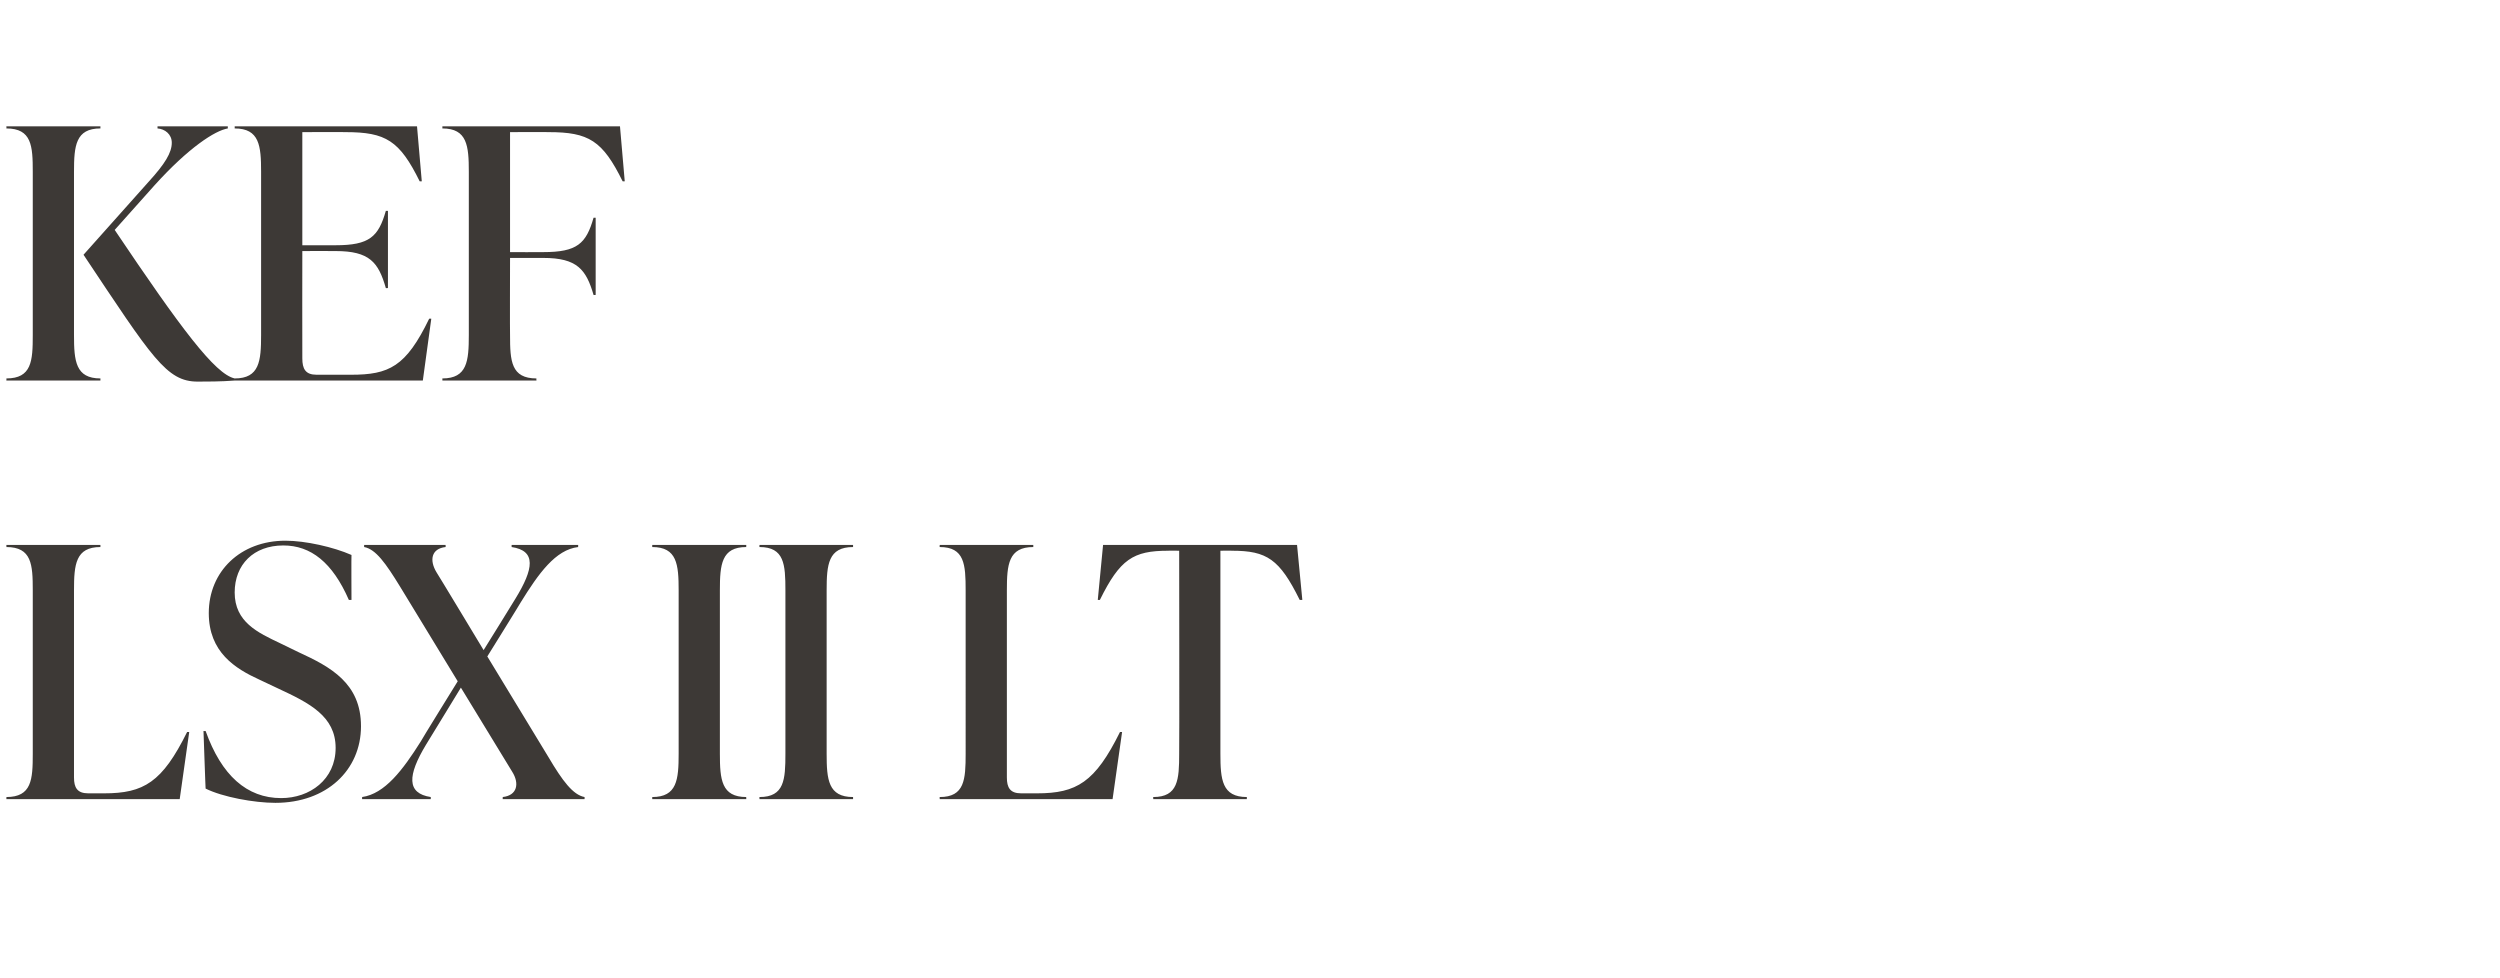
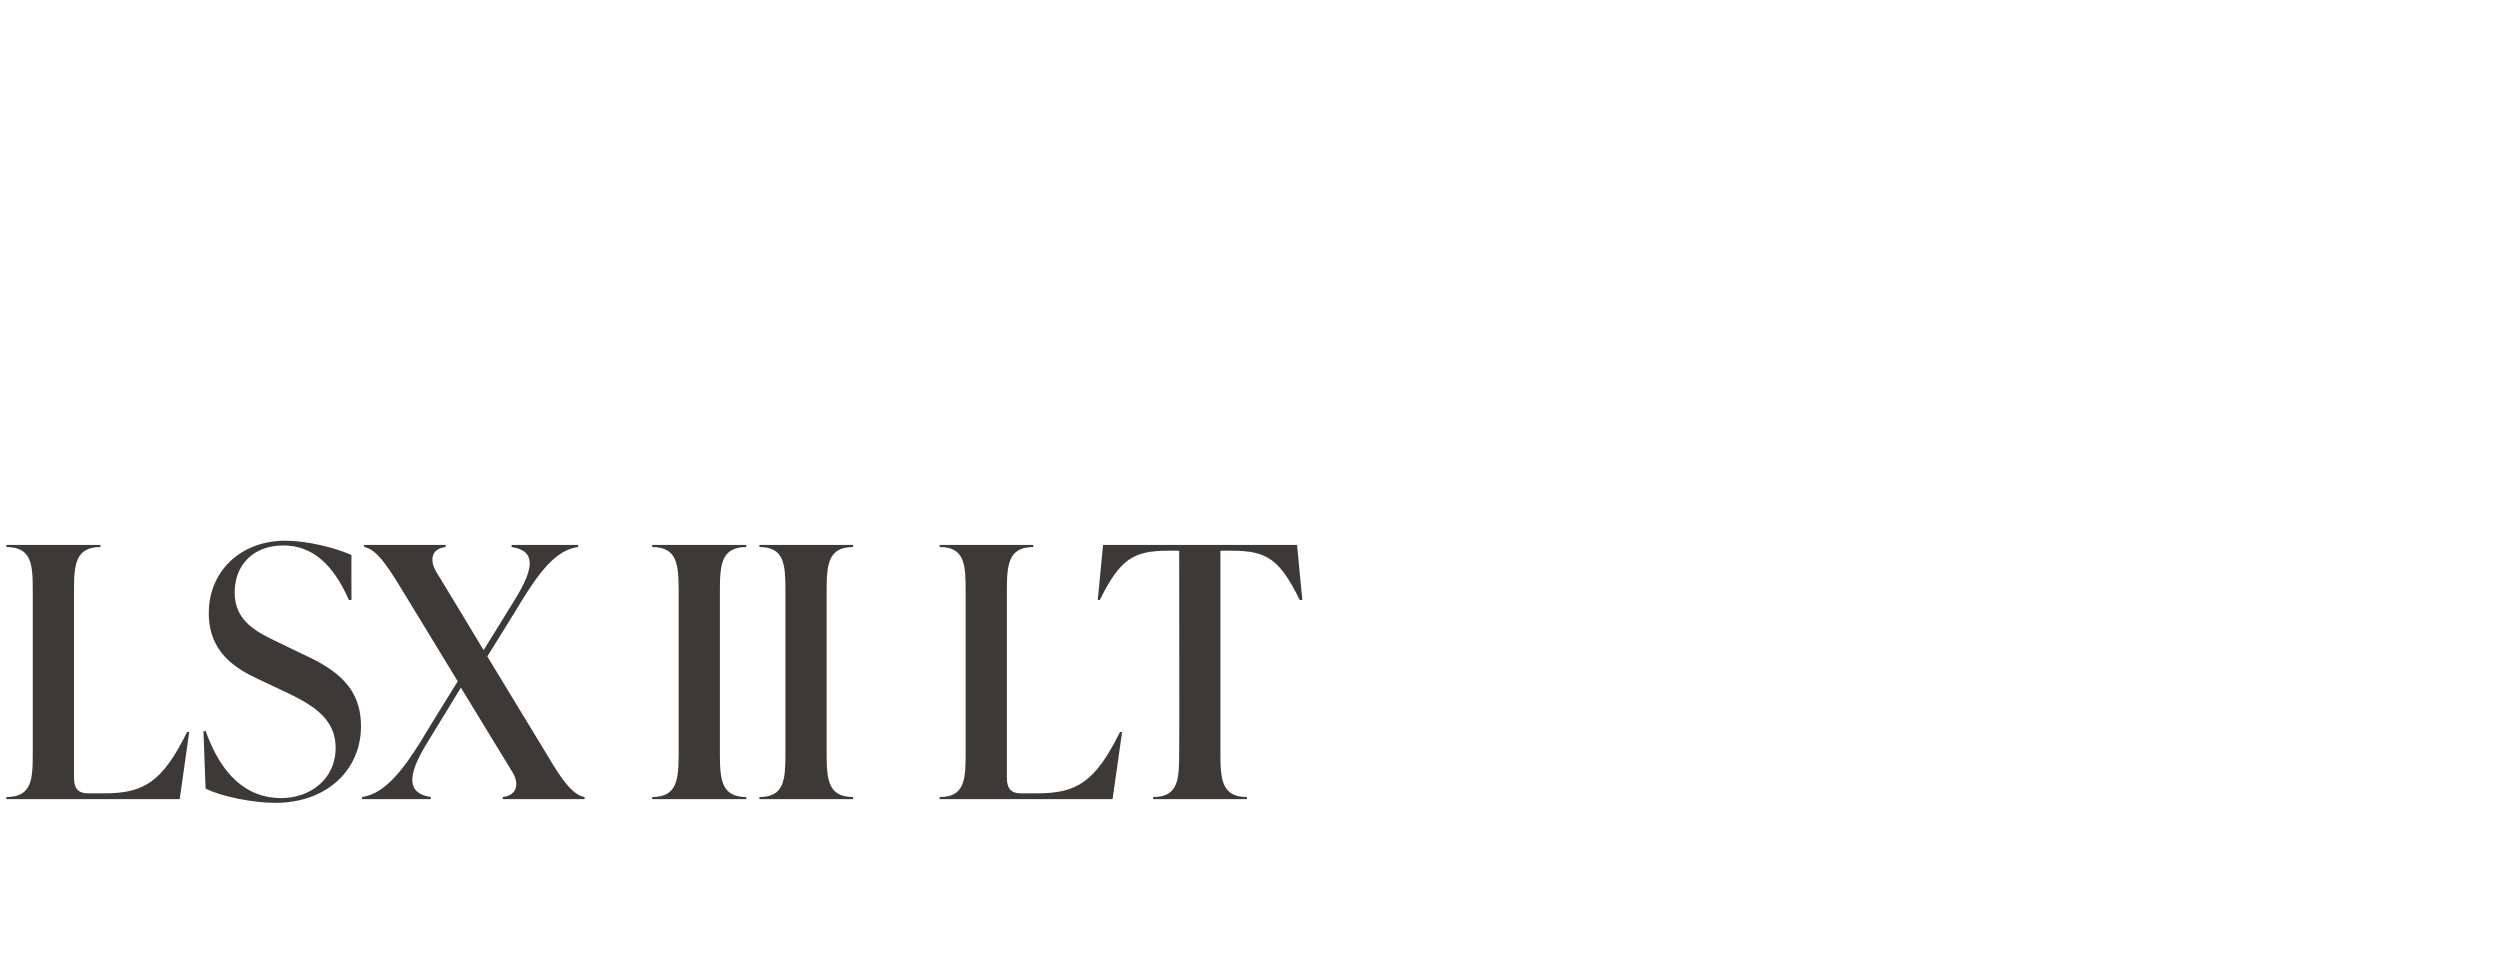
<svg xmlns="http://www.w3.org/2000/svg" version="1.1" width="473px" height="185px" viewBox="0 -21 473 185" style="top:-21px">
  <desc>KEF LSX II LT</desc>
  <defs />
  <g id="Polygon58083">
    <path d="m1.2 130.2s.05-.44 0-.4c4.8 0 5-3.3 5-8.2V90.7c0-4.9-.2-8.2-5-8.2c.05 0 0-.4 0-.4H19v.4c-4.7 0-5 3.3-5 8.2v35.4c0 1.9.6 3 2.7 3h3c7.5 0 11-2.1 15.7-11.6c.01-.02.4 0 .4 0L34 130.2H1.2zm37.7-2c-.02.04-.4-10.9-.4-10.9c0 0 .38.05.4 0c3 8.4 7.8 12.7 14.3 12.7c5.4 0 10.3-3.5 10.3-9.5c0-6-5-8.5-10.8-11.2l-3.6-1.7c-4.6-2.1-9.6-5.2-9.6-12.6c0-7.9 6-13.7 14.5-13.7c3.8 0 9.1 1.2 12.5 2.7c-.04-.05 0 8.5 0 8.5c0 0-.46.03-.5 0c-3.1-7.1-7.2-10.3-12.4-10.3c-5.6 0-9.2 3.6-9.2 8.9c0 5.6 4.4 7.6 8.6 9.6l3.5 1.7c6.1 2.8 11.8 5.9 11.8 14c0 8.3-6.5 14.5-16.2 14.5c-4 0-10-1.1-13.2-2.7zm64.9-5.9c2.6 4.4 4.6 7.1 6.8 7.5v.4H95.1s.05-.44 0-.4c2.8-.3 3.2-2.6 1.8-4.8c-.02 0-9.7-15.9-9.7-15.9c0 0-6.6 10.82-6.6 10.8c-3.5 5.8-3.7 9.2.9 9.9v.4h-13s.04-.44 0-.4c4.3-.6 7.7-5.1 11.1-10.5c-.04-.04 7-11.4 7-11.4L75.7 90c-2.7-4.4-4.6-7.1-6.8-7.5c-.02 0 0-.4 0-.4h15.4s.04.4 0 .4c-2.7.3-3.1 2.5-1.7 4.8c.01-.05 8.9 14.7 8.9 14.7c0 0 6.01-9.67 6-9.7c3.5-5.7 4-9.1-.7-9.8v-.4h12.6s-.04.4 0 .4c-4.3.5-7.5 5-10.9 10.5c.05-.01-6.3 10.2-6.3 10.2l11.6 19.1zm19.6 7.9s.02-.44 0-.4c4.7 0 5-3.3 5-8.2V90.7c0-4.9-.3-8.2-5-8.2c.02 0 0-.4 0-.4h17.8s-.04.4 0 .4c-4.7 0-5 3.3-5 8.2v30.9c0 4.9.3 8.2 5 8.2c-.04-.04 0 .4 0 .4h-17.8zm20.3 0s-.04-.44 0-.4c4.7 0 4.9-3.3 4.9-8.2V90.7c0-4.9-.2-8.2-4.9-8.2c-.04 0 0-.4 0-.4h17.7v.4c-4.7 0-5 3.3-5 8.2v30.9c0 4.9.3 8.2 5 8.2v.4h-17.7zm34.1 0s-.05-.44 0-.4c4.7 0 4.9-3.3 4.9-8.2V90.7c0-4.9-.2-8.2-4.9-8.2c-.05 0 0-.4 0-.4h17.7v.4c-4.7 0-5 3.3-5 8.2v35.4c0 1.9.6 3 2.7 3h3c7.5 0 11-2.1 15.7-11.6c.02-.02.4 0 .4 0l-1.8 12.7h-32.7zm68.6-37.7s-.45.03-.5 0c-3.8-7.7-6.2-9.3-12.8-9.3c-.04-.04-2.2 0-2.2 0v38.4c0 4.9.3 8.2 5 8.2v.4h-17.7s-.04-.44 0-.4c4.7 0 4.9-3.3 4.9-8.2c.05-.03 0-38.4 0-38.4c0 0-2.1-.04-2.1 0c-6.6 0-9.1 1.6-12.9 9.3c.01.03-.4 0-.4 0l1-10.4h36.7l1 10.4z" stroke="none" fill="#3d3936" />
  </g>
  <g id="Polygon58082">
-     <path d="m14 42.4c0 4.9.3 8.2 5 8.2v.4H1.2s.05-.44 0-.4c4.8 0 5-3.3 5-8.2V11.5c0-4.9-.2-8.2-5-8.2c.05 0 0-.4 0-.4H19v.4c-4.7 0-5 3.3-5 8.2v30.9zm7.7-19.9c12.5 18.6 19 27.3 22.7 28.1v.4c-2.5.2-5.5.2-7 .2c-5.9 0-8.6-4.5-21.6-24l12.4-13.9c3-3.3 4.3-5.4 4.3-7.3c0-1.6-1.3-2.6-2.7-2.7v-.4h13.3v.4c-2.4.4-7.4 3.6-13.9 10.8l-7.5 8.4zm59.9 16.8L80 51H44.4s.02-.44 0-.4c4.7 0 5-3.3 5-8.2V11.5c0-4.9-.3-8.2-5-8.2c.02 0 0-.4 0-.4h34.5l.9 10.4s-.38.03-.4 0C75.6 5.6 73 4 65.4 4c.02-.04-8.2 0-8.2 0v21.4h6.3c6.4 0 8.1-1.6 9.5-6.5c-.03-.02.4 0 .4 0v14.6s-.43.03-.4 0c-1.4-4.9-3.1-7-9.5-7c-.02-.03-6.3 0-6.3 0c0 0-.03 20.29 0 20.3c0 2 .6 3.1 2.7 3.1h6.5c7.2 0 10.4-1.5 14.8-10.6c.02-.03.4 0 .4 0zm35.7-36.4l.9 10.4s-.39.03-.4 0c-3.8-7.7-6.4-9.3-14-9.3c.01-.04-7.3 0-7.3 0v22.7s6.27.03 6.3 0c6.4 0 8.1-1.6 9.5-6.5h.4v14.6s-.44.05-.4 0c-1.4-4.8-3.1-7-9.5-7h-6.3s-.04 14.57 0 14.6c0 4.9.2 8.2 5 8.2c-.05-.04 0 .4 0 .4H83.7v-.4c4.7 0 5-3.3 5-8.2V11.5c0-4.9-.3-8.2-5-8.2v-.4h33.6z" stroke="none" fill="#3d3936" />
-   </g>
+     </g>
</svg>